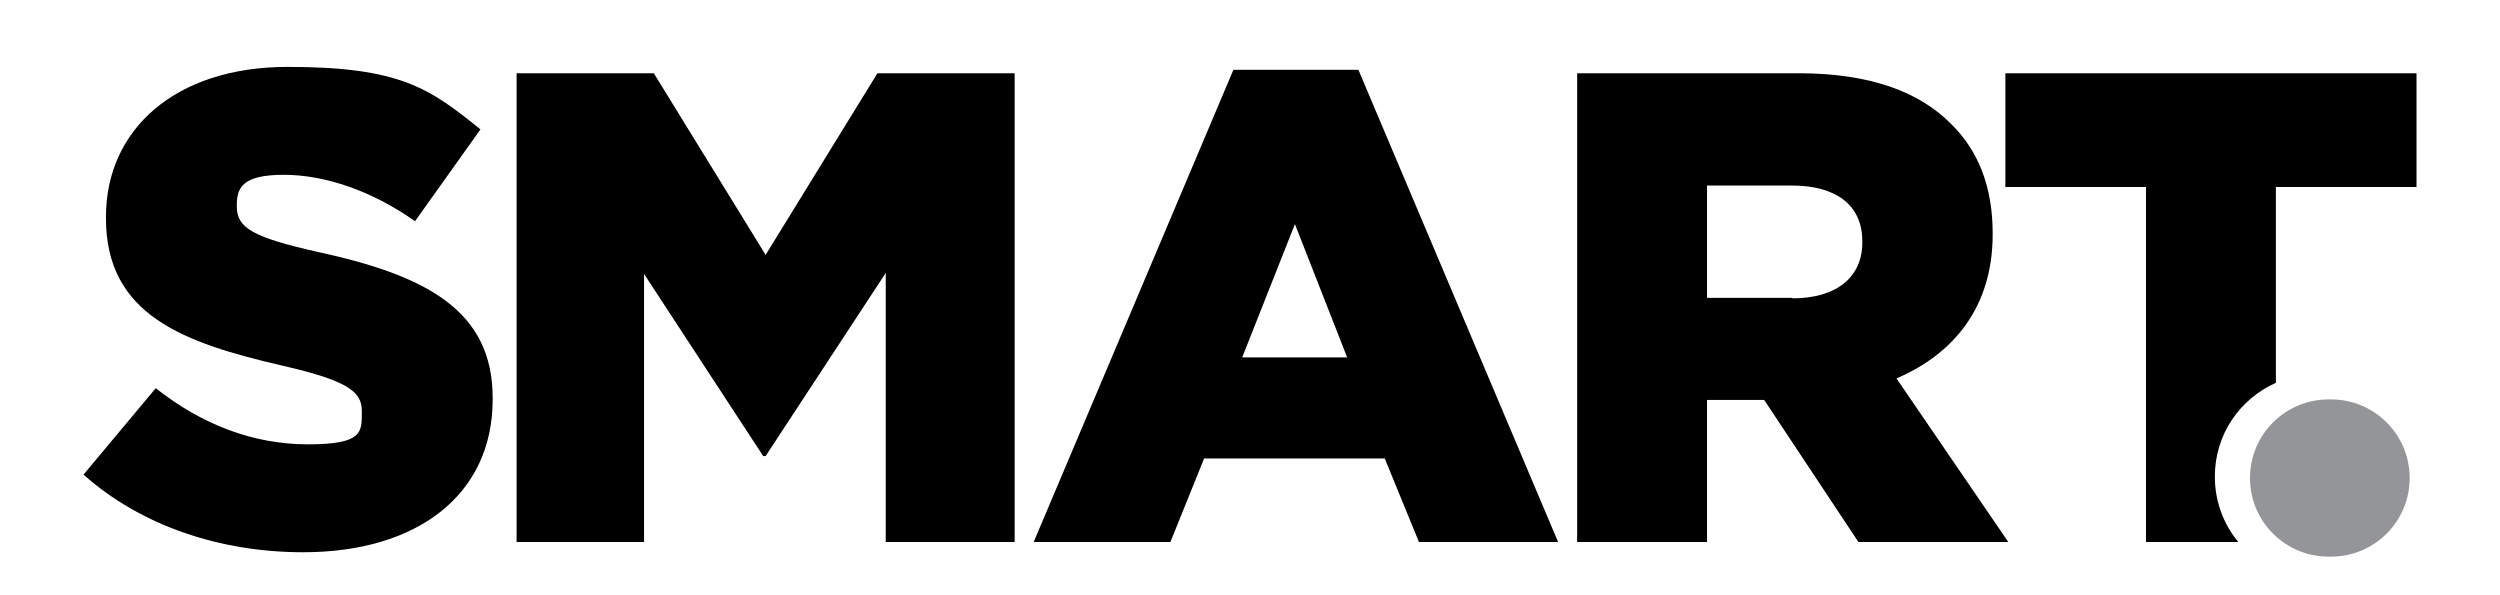
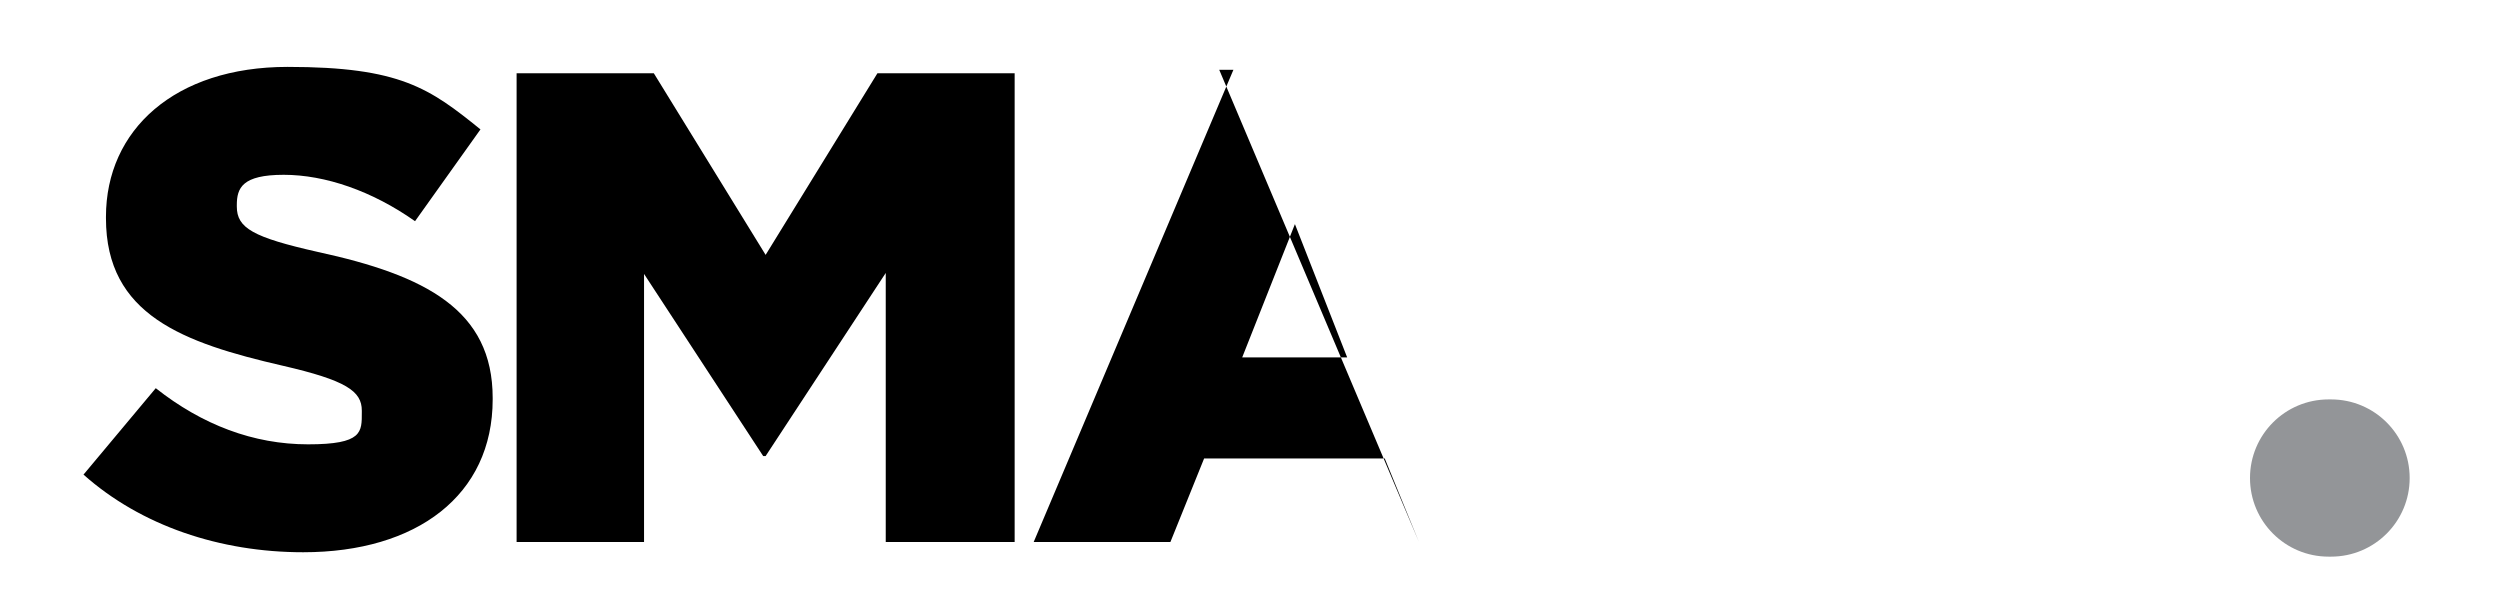
<svg xmlns="http://www.w3.org/2000/svg" viewBox="0 0 512 121.8">
  <defs>
    <style>      .cls-1 {        fill: #939598;      }    </style>
  </defs>
  <g>
    <g id="Ebene_1">
      <path d="M17.1,97.2l14.8-17.7c9.5,7.5,20,11.5,31.2,11.5s11-2.5,11-6.6v-.3c0-4-3.2-6.2-16.2-9.2-20.4-4.7-36.2-10.4-36.2-30.2v-.3c0-17.8,14.1-30.7,37.2-30.7s29.1,4.4,39.5,12.8l-13.4,18.8c-8.8-6.2-18.4-9.5-26.9-9.5s-9.6,2.7-9.6,6.2v.3c0,4.4,3.3,6.3,16.6,9.3,22.1,4.8,35.8,11.9,35.8,29.9v.3c0,19.6-15.5,31.3-38.8,31.3-17,0-33.2-5.4-45-15.9" />
      <polygon points="105.8 15 133.9 15 156.8 52.2 179.7 15 207.8 15 207.8 111 181.4 111 181.4 55.9 156.8 93.4 156.3 93.4 131.9 56.1 131.9 111 105.8 111 105.8 15" />
-       <path d="M265.2,45.9l10.7,27.3h-21.5l10.8-27.3ZM252.6,14.3l-40.9,96.7h28l6.9-17.1h37l7,17.1h28.5l-40.9-96.7s-25.6,0-25.6,0Z" />
-       <path d="M322.9,15h45.4c14.7,0,24.8,3.8,31.3,10.4,5.6,5.5,8.5,12.9,8.5,22.4v.2c0,14.7-7.8,24.4-19.7,29.5l22.9,33.5h-30.7l-19.3-29.1h-11.7v29.1h-26.6V15h0ZM367.1,61.1c9.1,0,14.3-4.4,14.3-11.4v-.3c0-7.5-5.5-11.4-14.4-11.4h-17.4v23h17.5Z" />
+       <path d="M265.2,45.9l10.7,27.3h-21.5l10.8-27.3ZM252.6,14.3l-40.9,96.7h28l6.9-17.1h37l7,17.1l-40.9-96.7s-25.6,0-25.6,0Z" />
      <path class="cls-1" d="M476.9,81.8h.5c8.9,0,16.1,7.2,16.1,16.1s-7.2,16.1-16.1,16.1h-.5c-8.9,0-16.1-7.2-16.1-16.1s7.2-16.1,16.1-16.1" />
-       <path d="M458.4,111c-3-3.6-4.8-8.3-4.8-13.4,0-8.6,5.1-15.9,12.5-19.2v-40.1h28.8V15h-84.2v23.3h28.8v72.7h18.9Z" />
    </g>
  </g>
</svg>